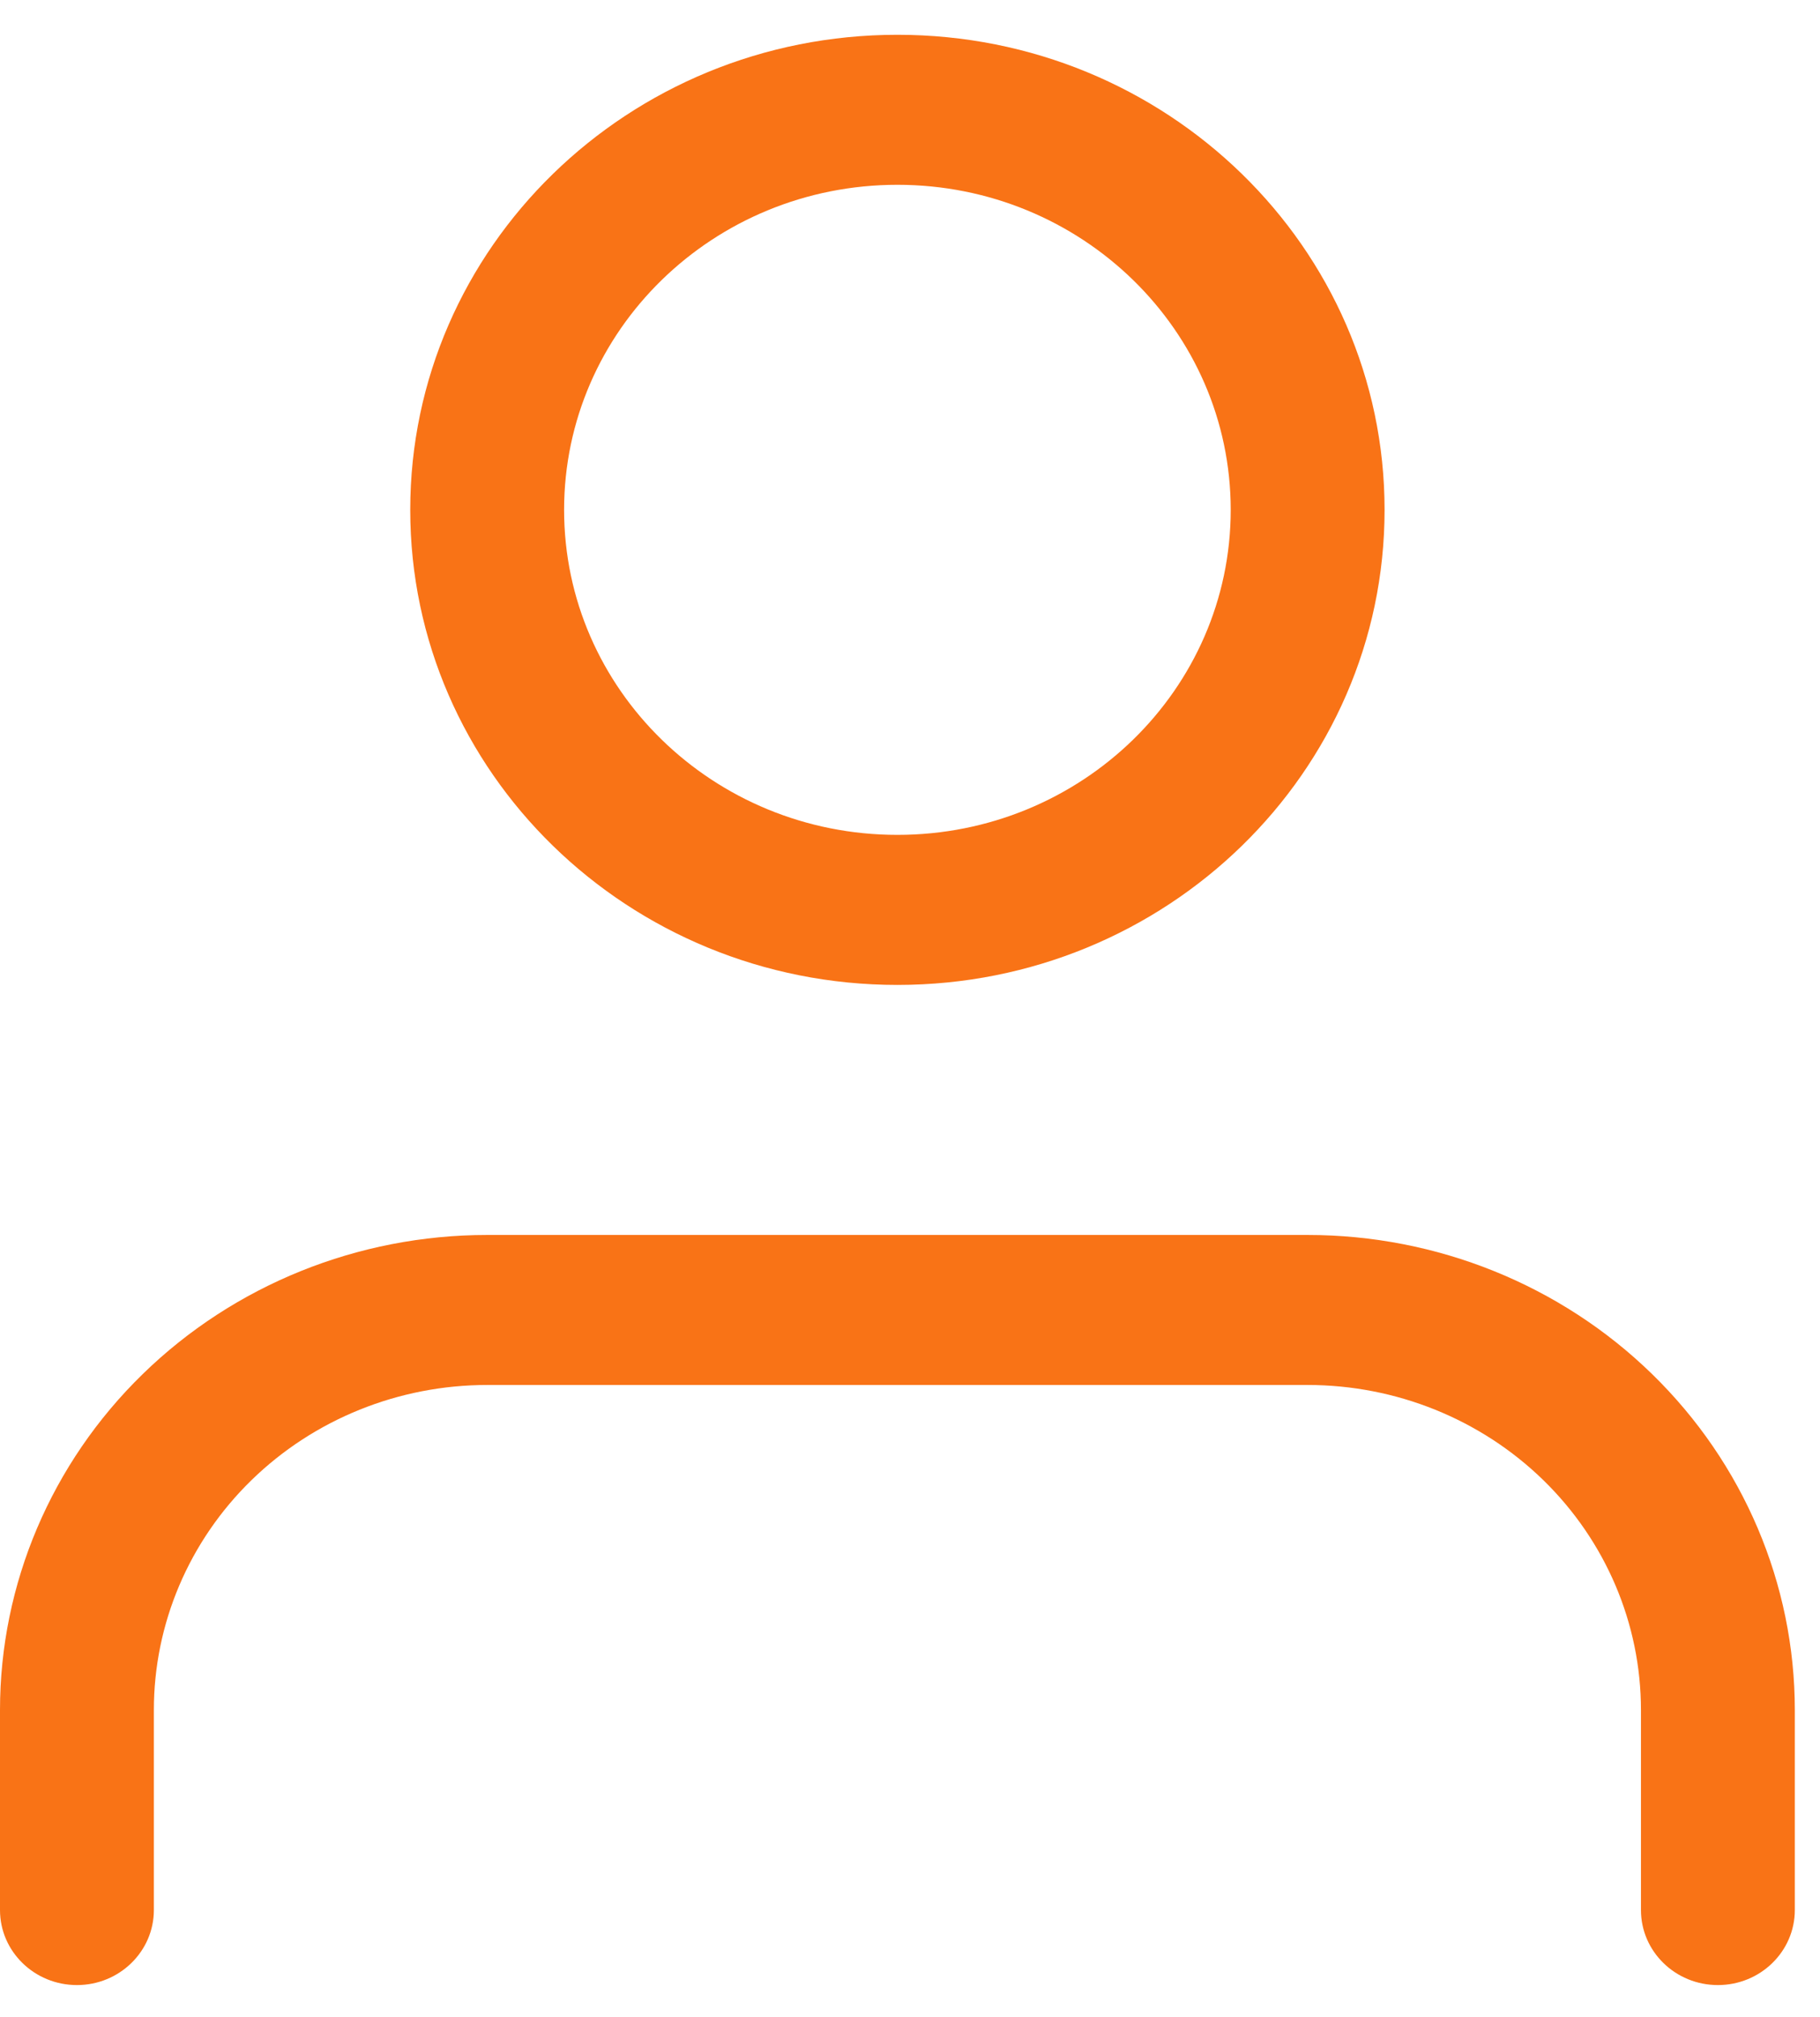
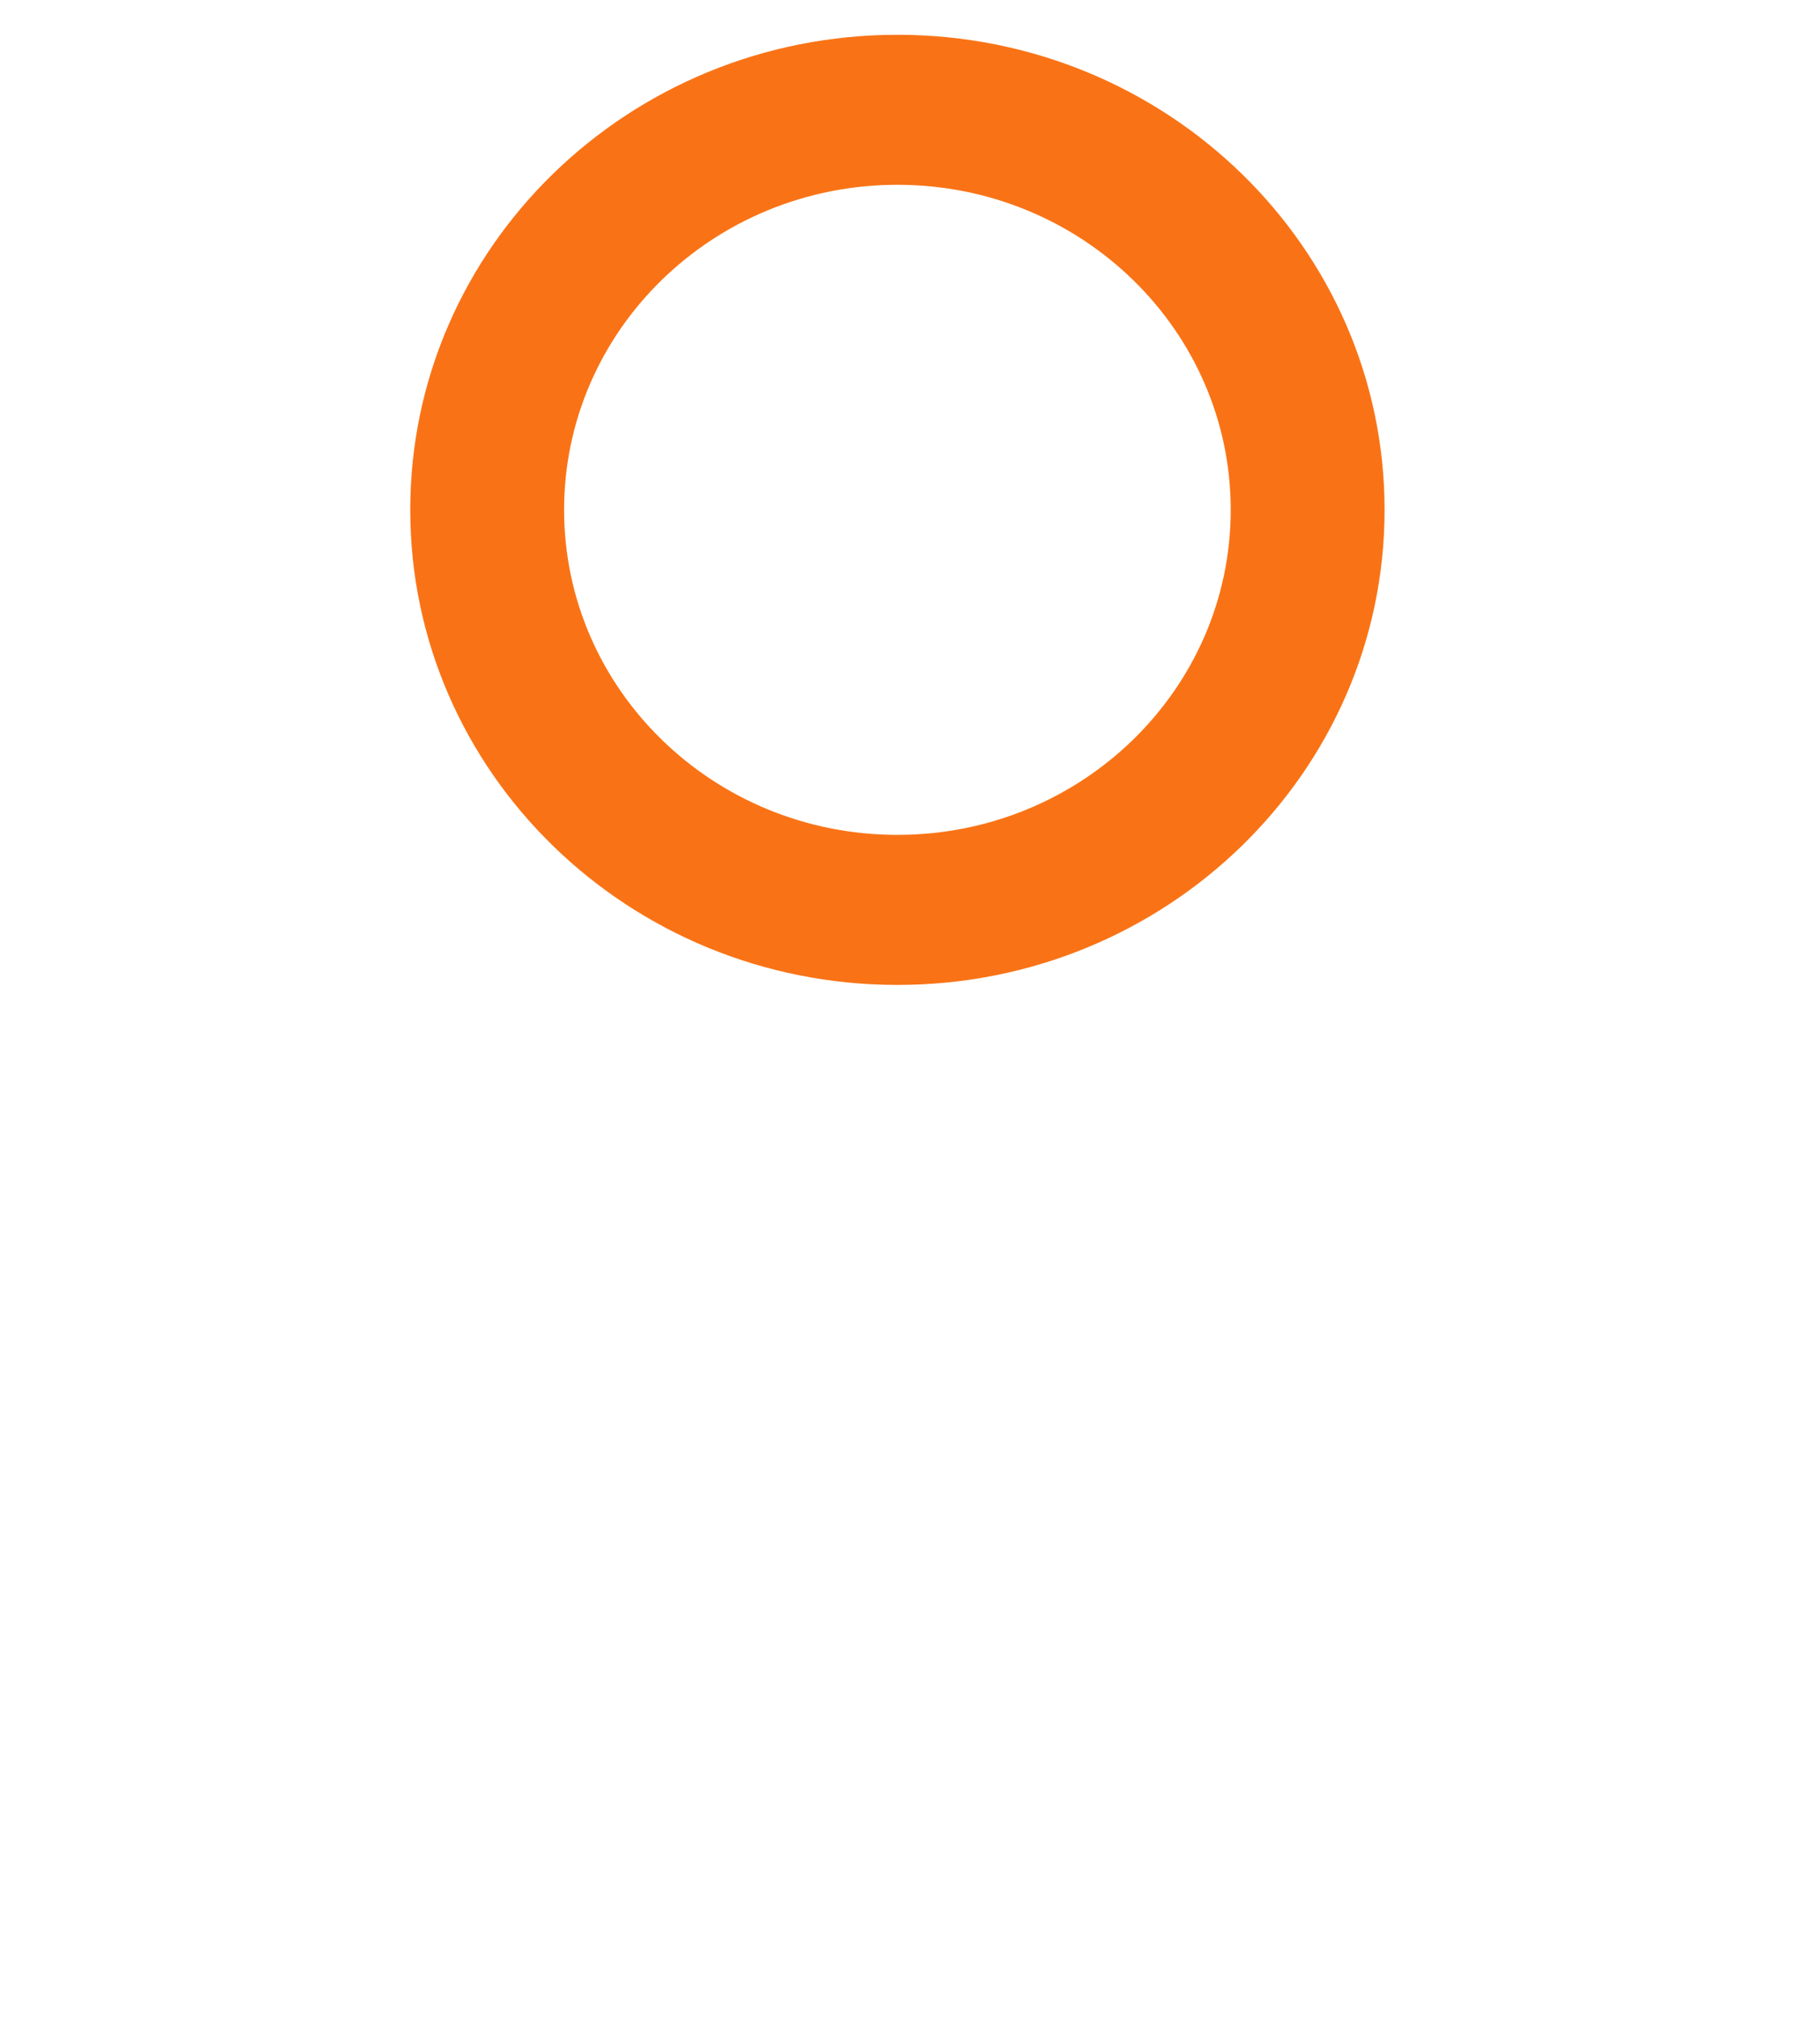
<svg xmlns="http://www.w3.org/2000/svg" width="37" height="41" viewBox="0 0 37 41" fill="none">
-   <path fill-rule="evenodd" clip-rule="evenodd" d="M2.901 27.929C4.758 26.118 7.277 25.101 9.904 25.101H26.584C29.211 25.101 31.73 26.118 33.587 27.929C35.444 29.739 36.488 32.196 36.488 34.756V38.822C36.488 39.664 35.788 40.347 34.924 40.347C34.06 40.347 33.36 39.664 33.36 38.822V34.756C33.36 33.004 32.646 31.324 31.376 30.085C30.105 28.846 28.381 28.15 26.584 28.15H9.904C8.107 28.15 6.383 28.846 5.112 30.085C3.841 31.324 3.128 33.004 3.128 34.756V38.822C3.128 39.664 2.427 40.347 1.564 40.347C0.7 40.347 0 39.664 0 38.822V34.756C0 32.196 1.043 29.739 2.901 27.929Z" fill="#F97316" />
  <path fill-rule="evenodd" clip-rule="evenodd" d="M18.244 3.756C14.502 3.756 11.468 6.714 11.468 10.363C11.468 14.011 14.502 16.969 18.244 16.969C21.986 16.969 25.02 14.011 25.02 10.363C25.02 6.714 21.986 3.756 18.244 3.756ZM8.34 10.363C8.34 5.03 12.774 0.707 18.244 0.707C23.714 0.707 28.148 5.03 28.148 10.363C28.148 15.696 23.714 20.019 18.244 20.019C12.774 20.019 8.34 15.696 8.34 10.363Z" fill="#F97316" />
</svg>